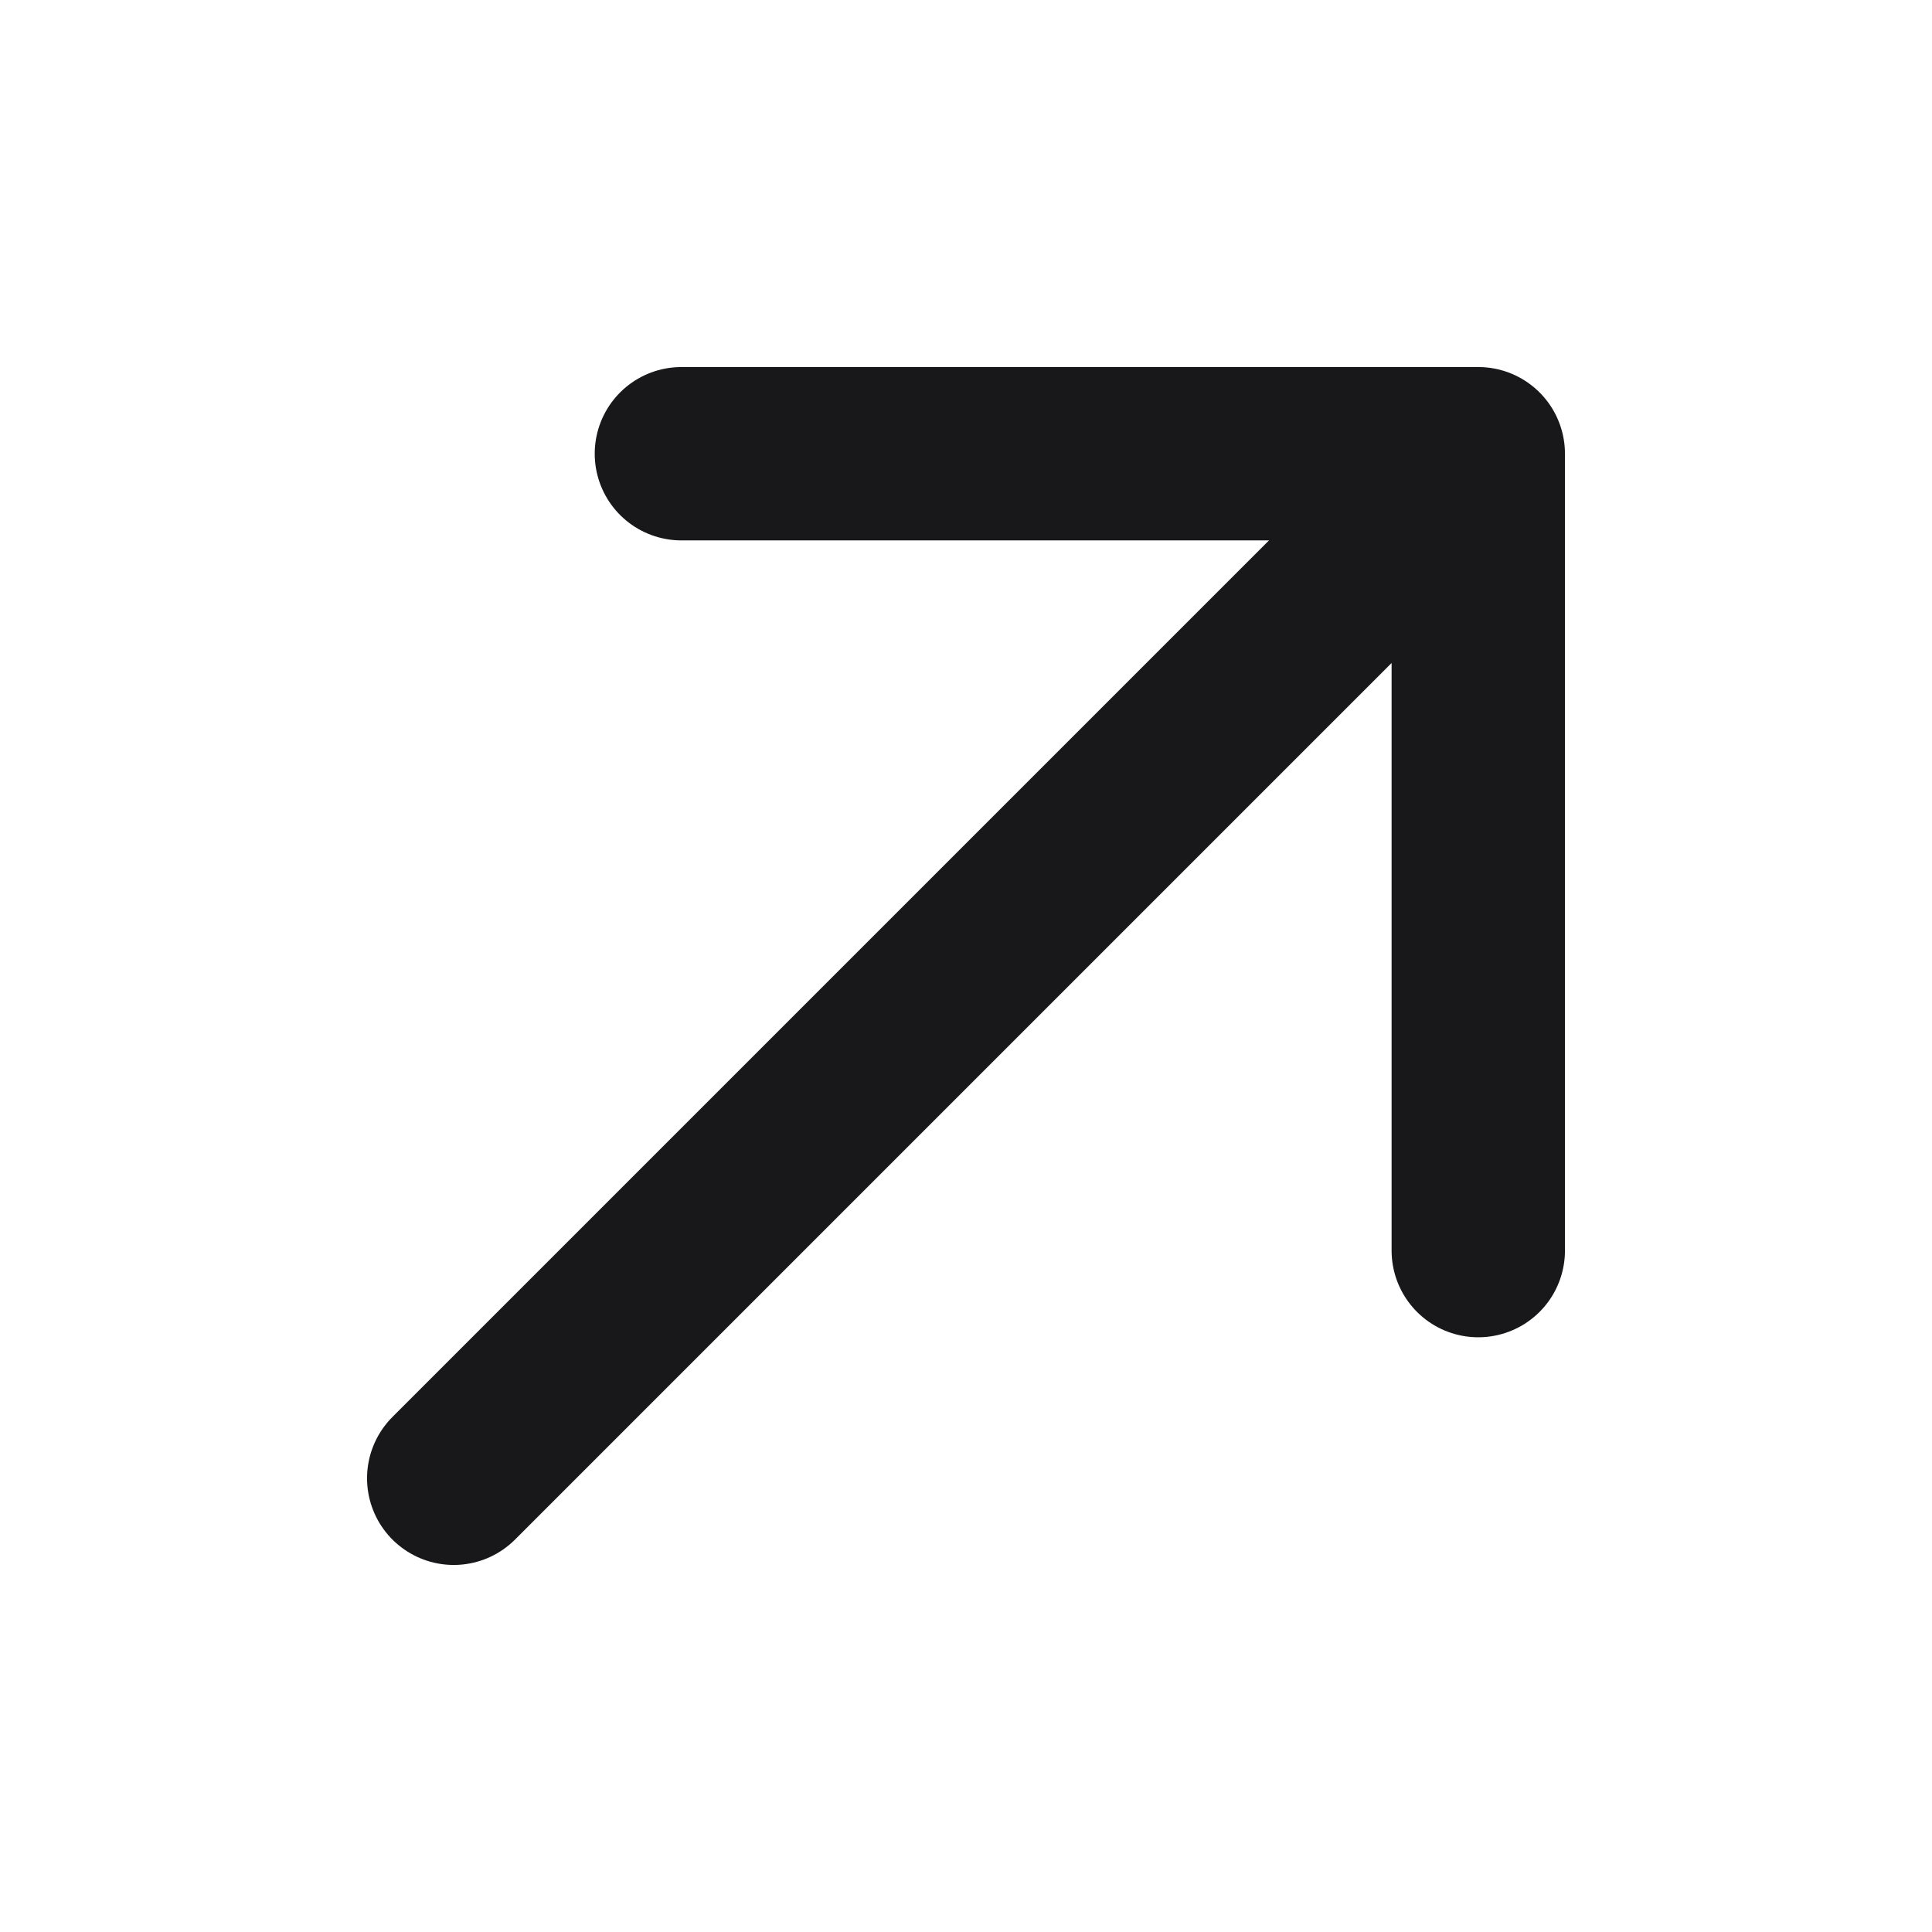
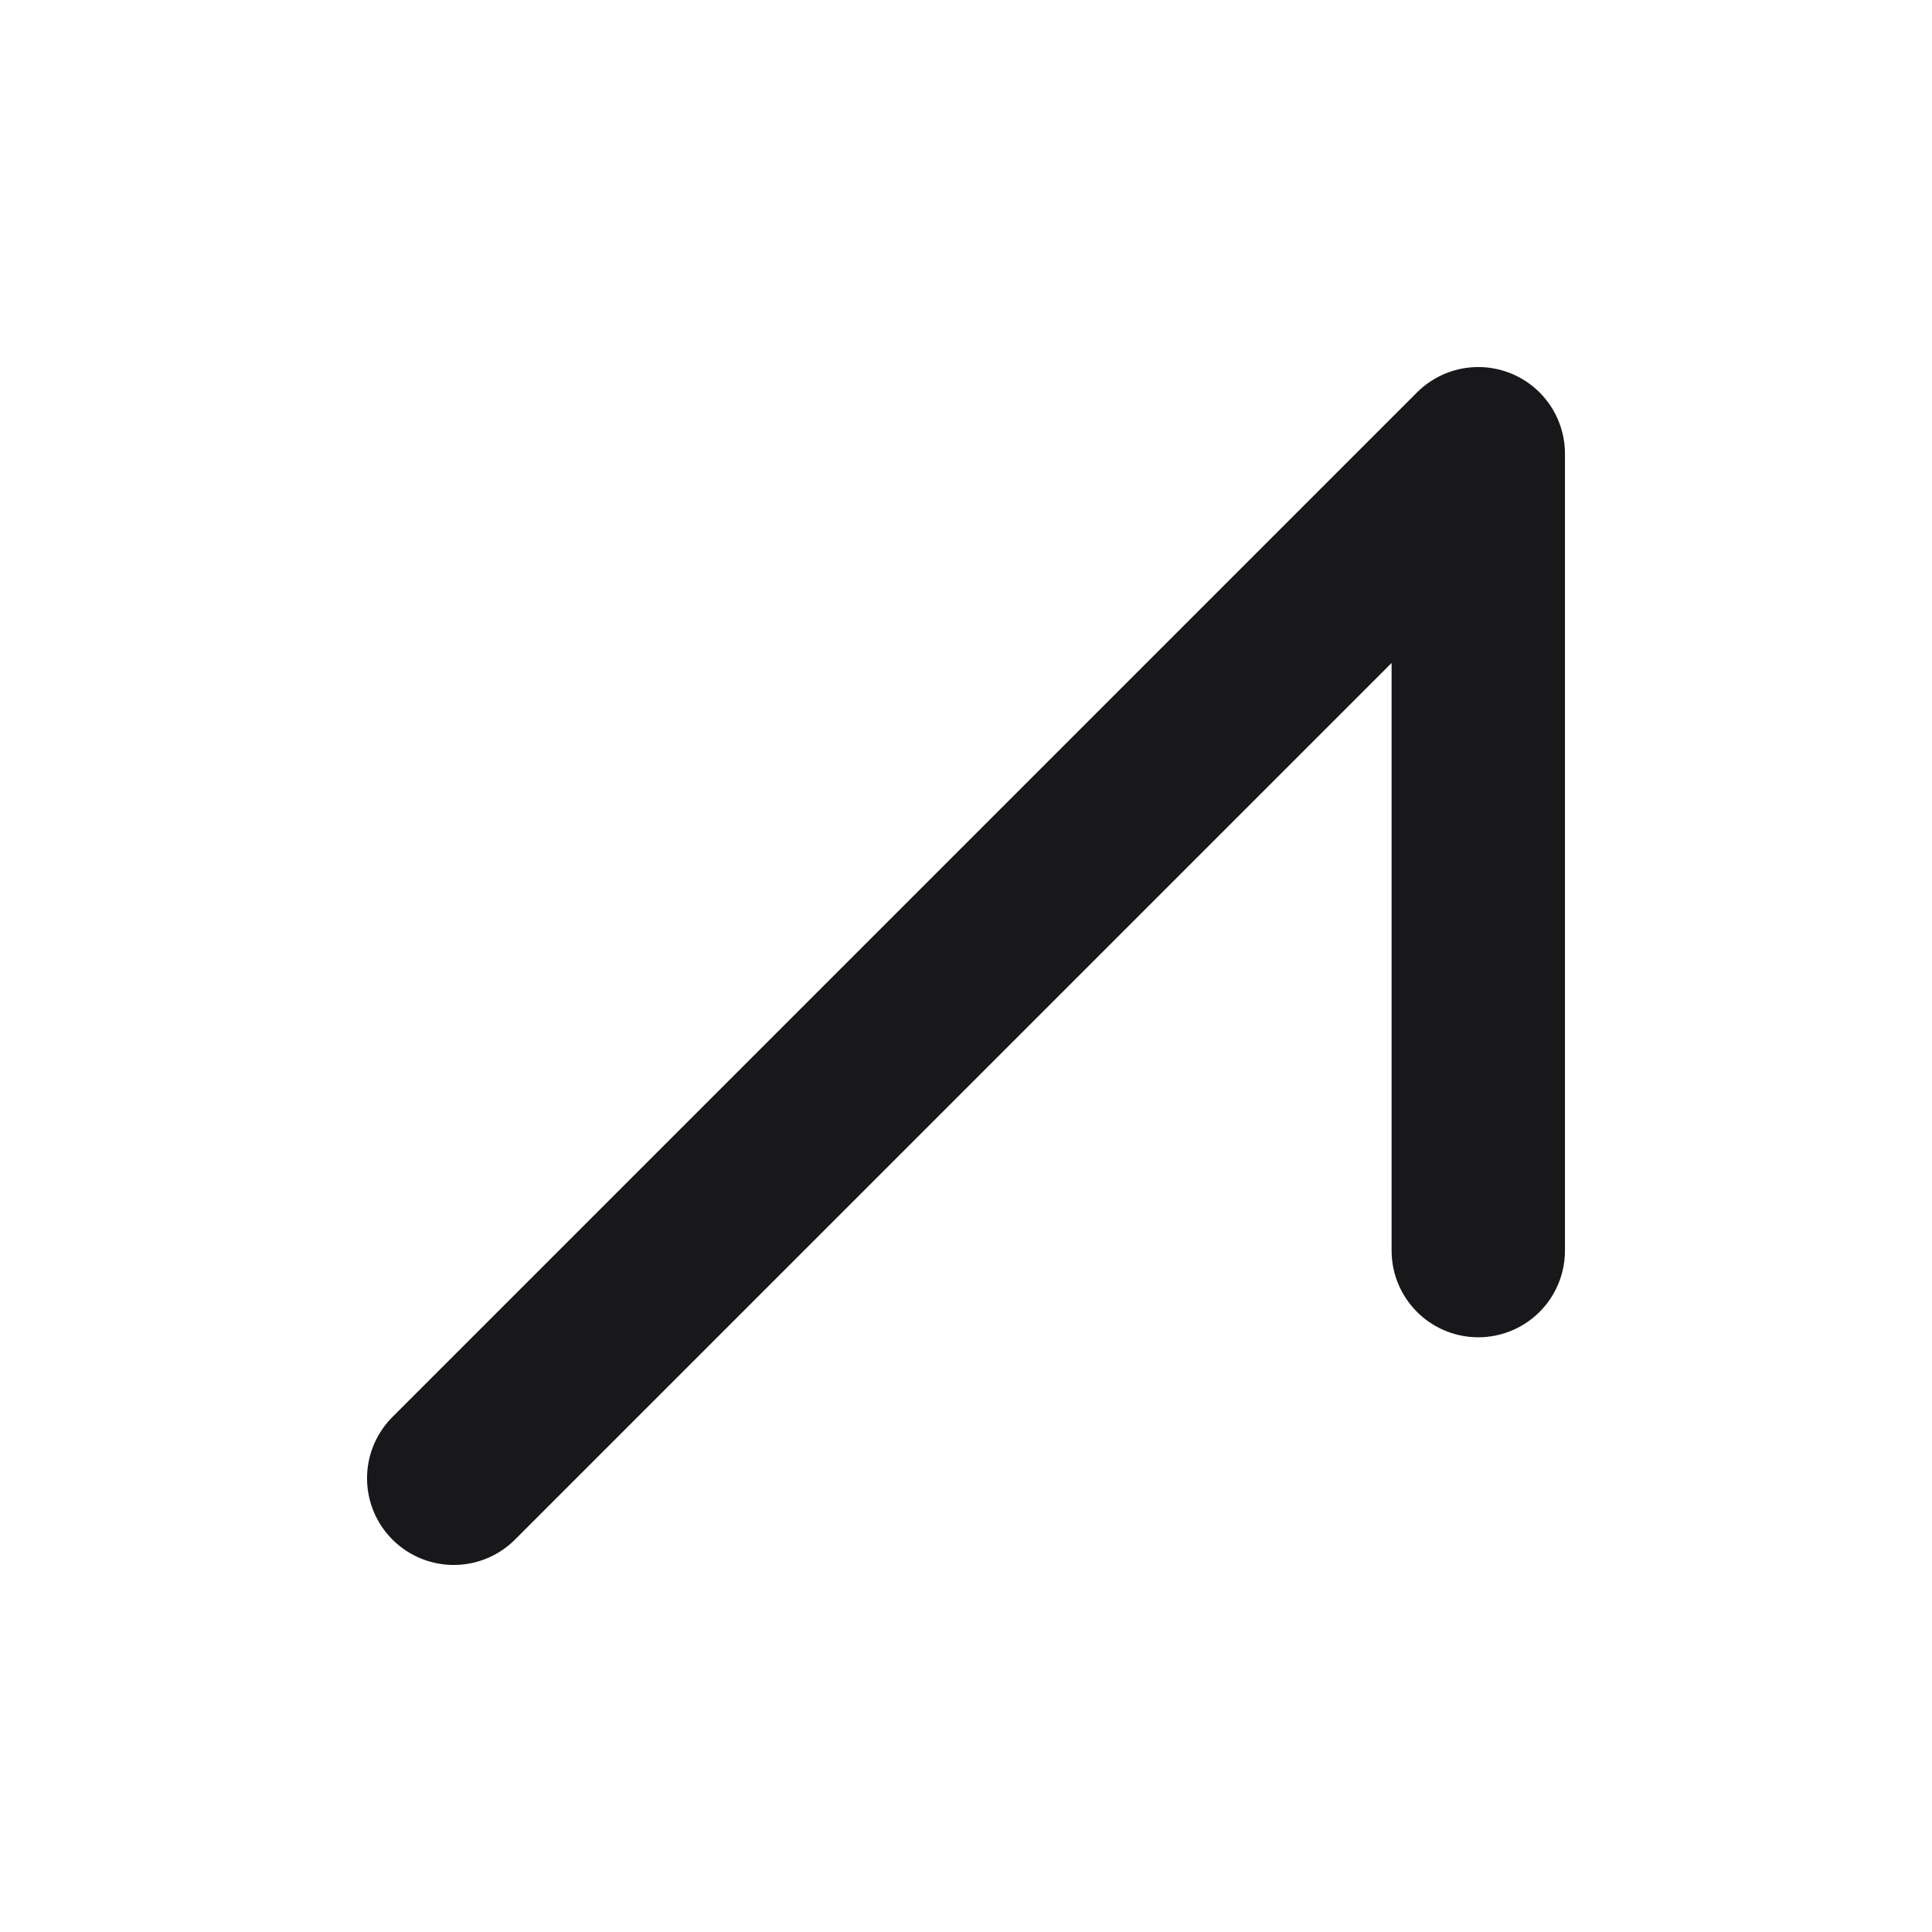
<svg xmlns="http://www.w3.org/2000/svg" width="26" height="26" viewBox="0 0 26 26" fill="none">
-   <path d="M9.17 6.106H19.894M19.894 6.106V16.83M19.894 6.106L6.106 19.894" stroke="#18181B" stroke-width="2.333" stroke-linecap="round" stroke-linejoin="round" />
+   <path d="M9.17 6.106M19.894 6.106V16.83M19.894 6.106L6.106 19.894" stroke="#18181B" stroke-width="2.333" stroke-linecap="round" stroke-linejoin="round" />
</svg>